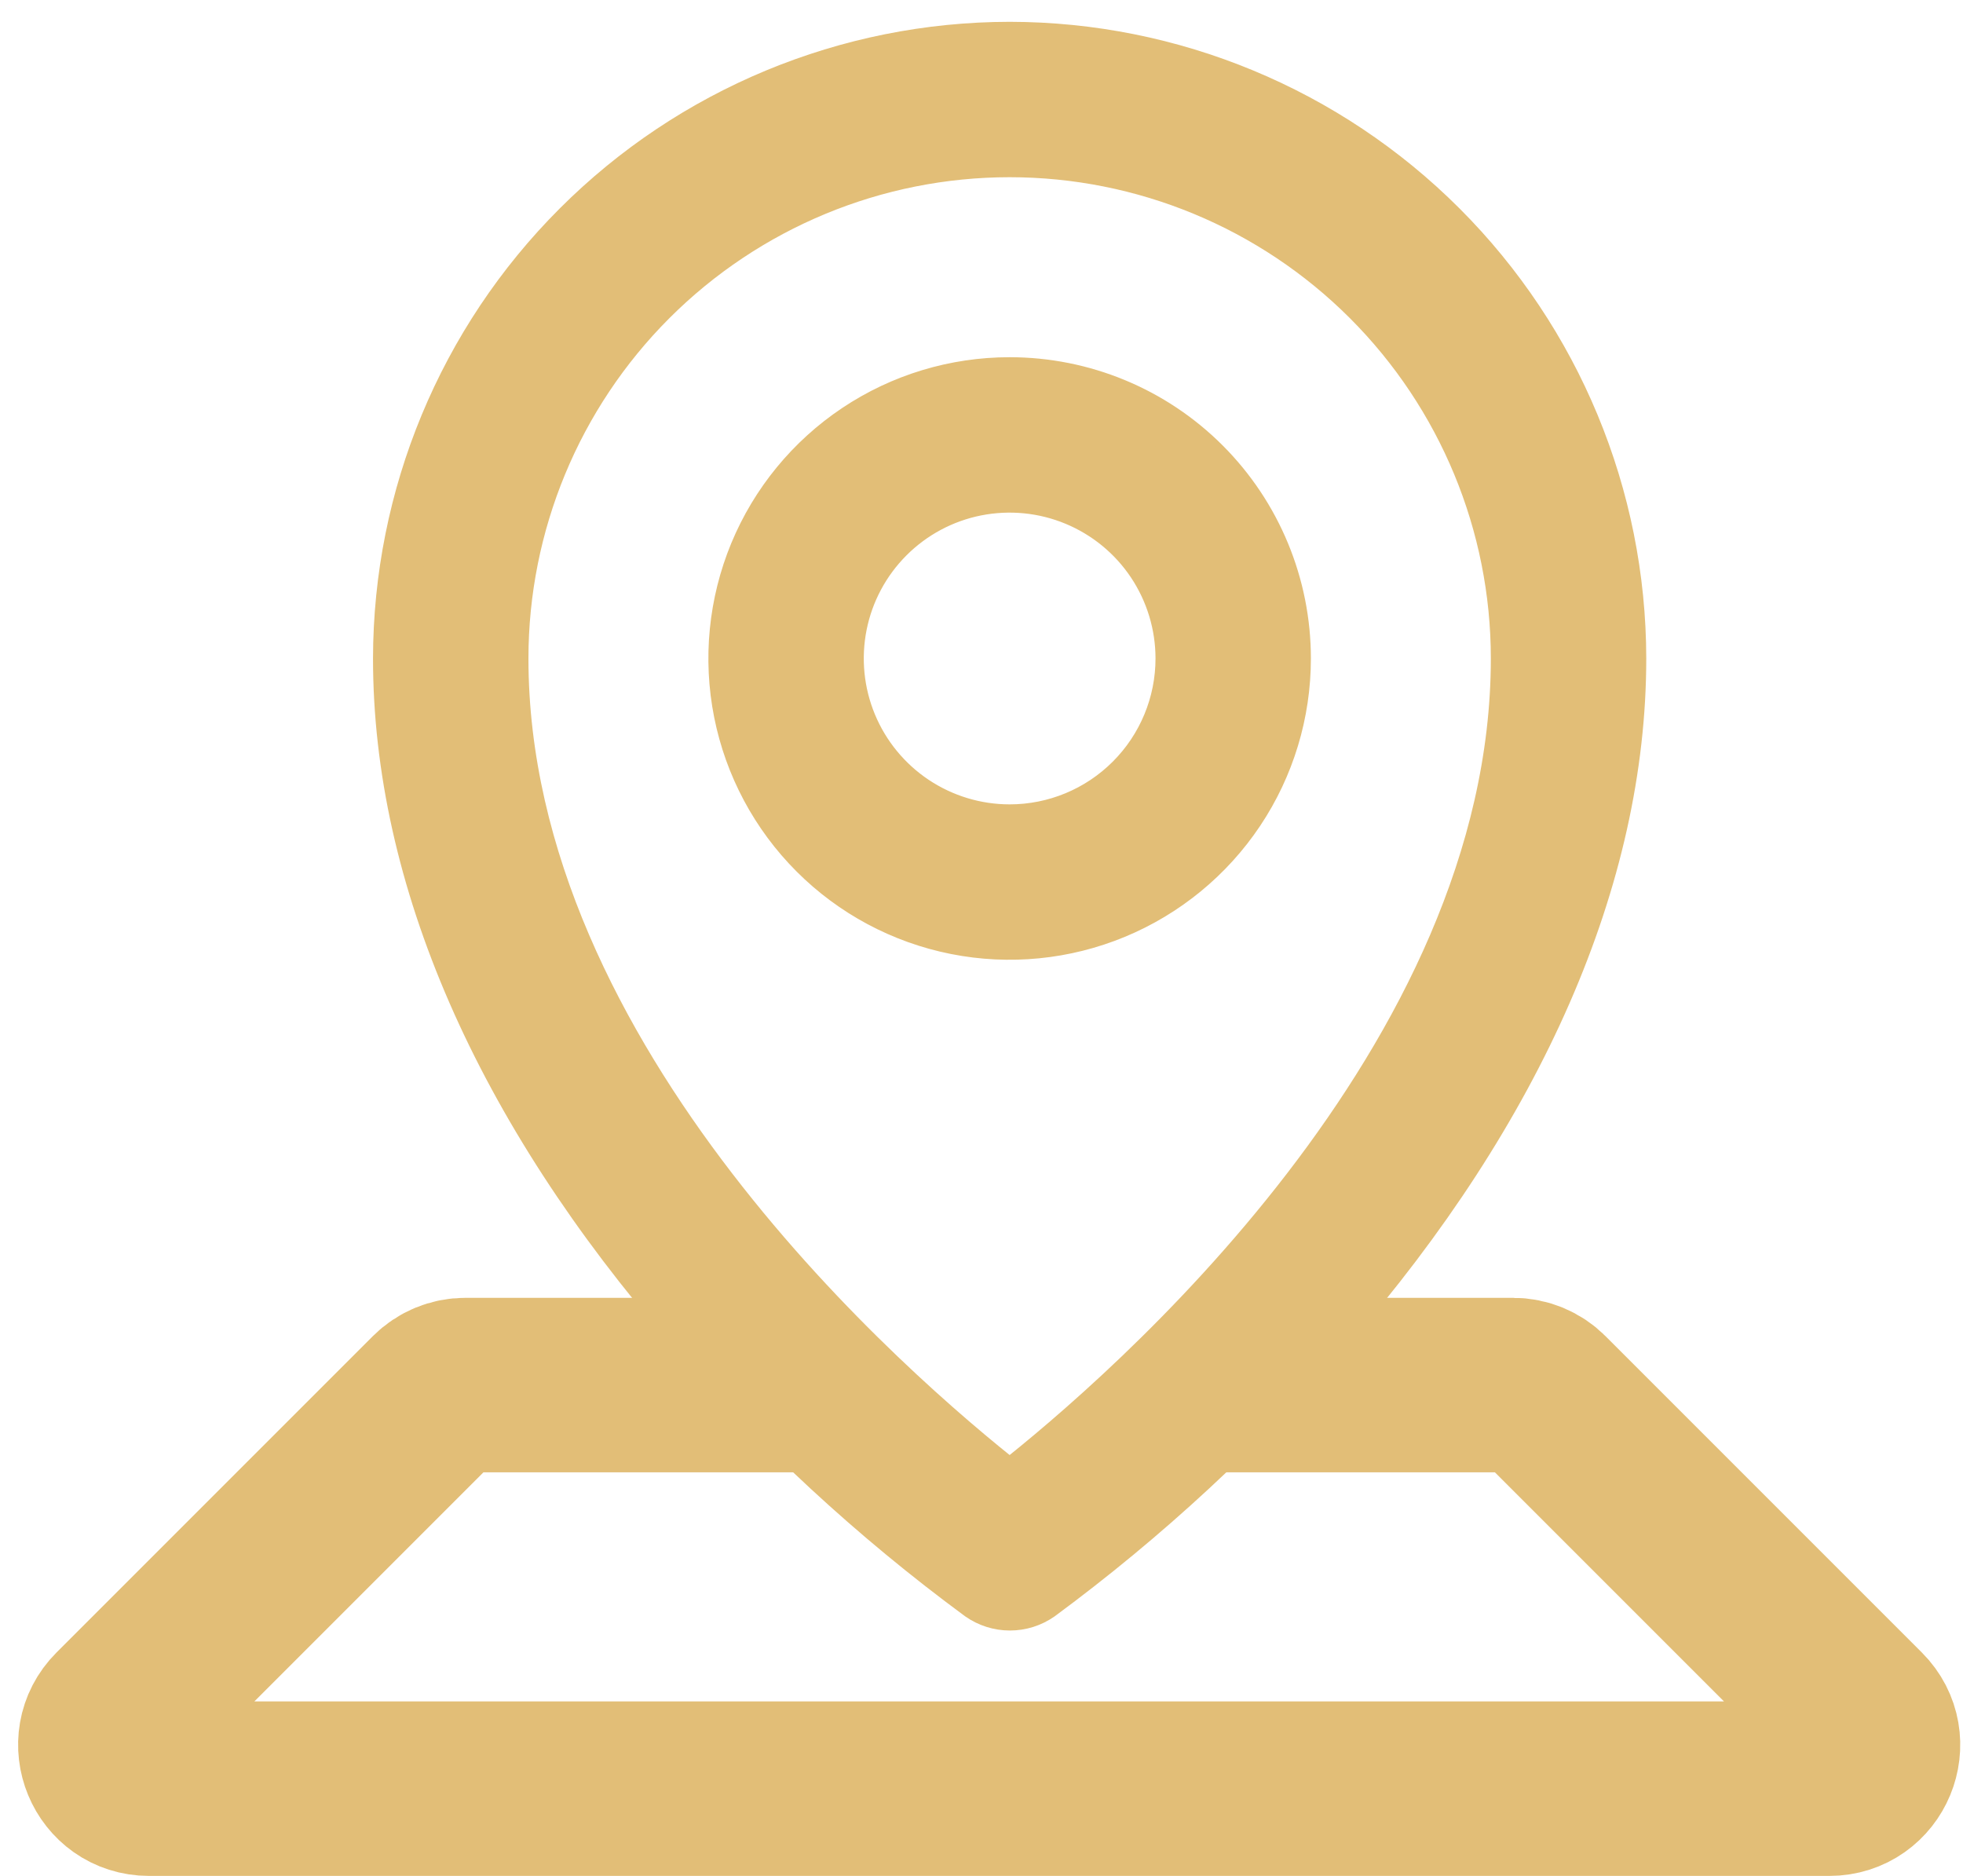
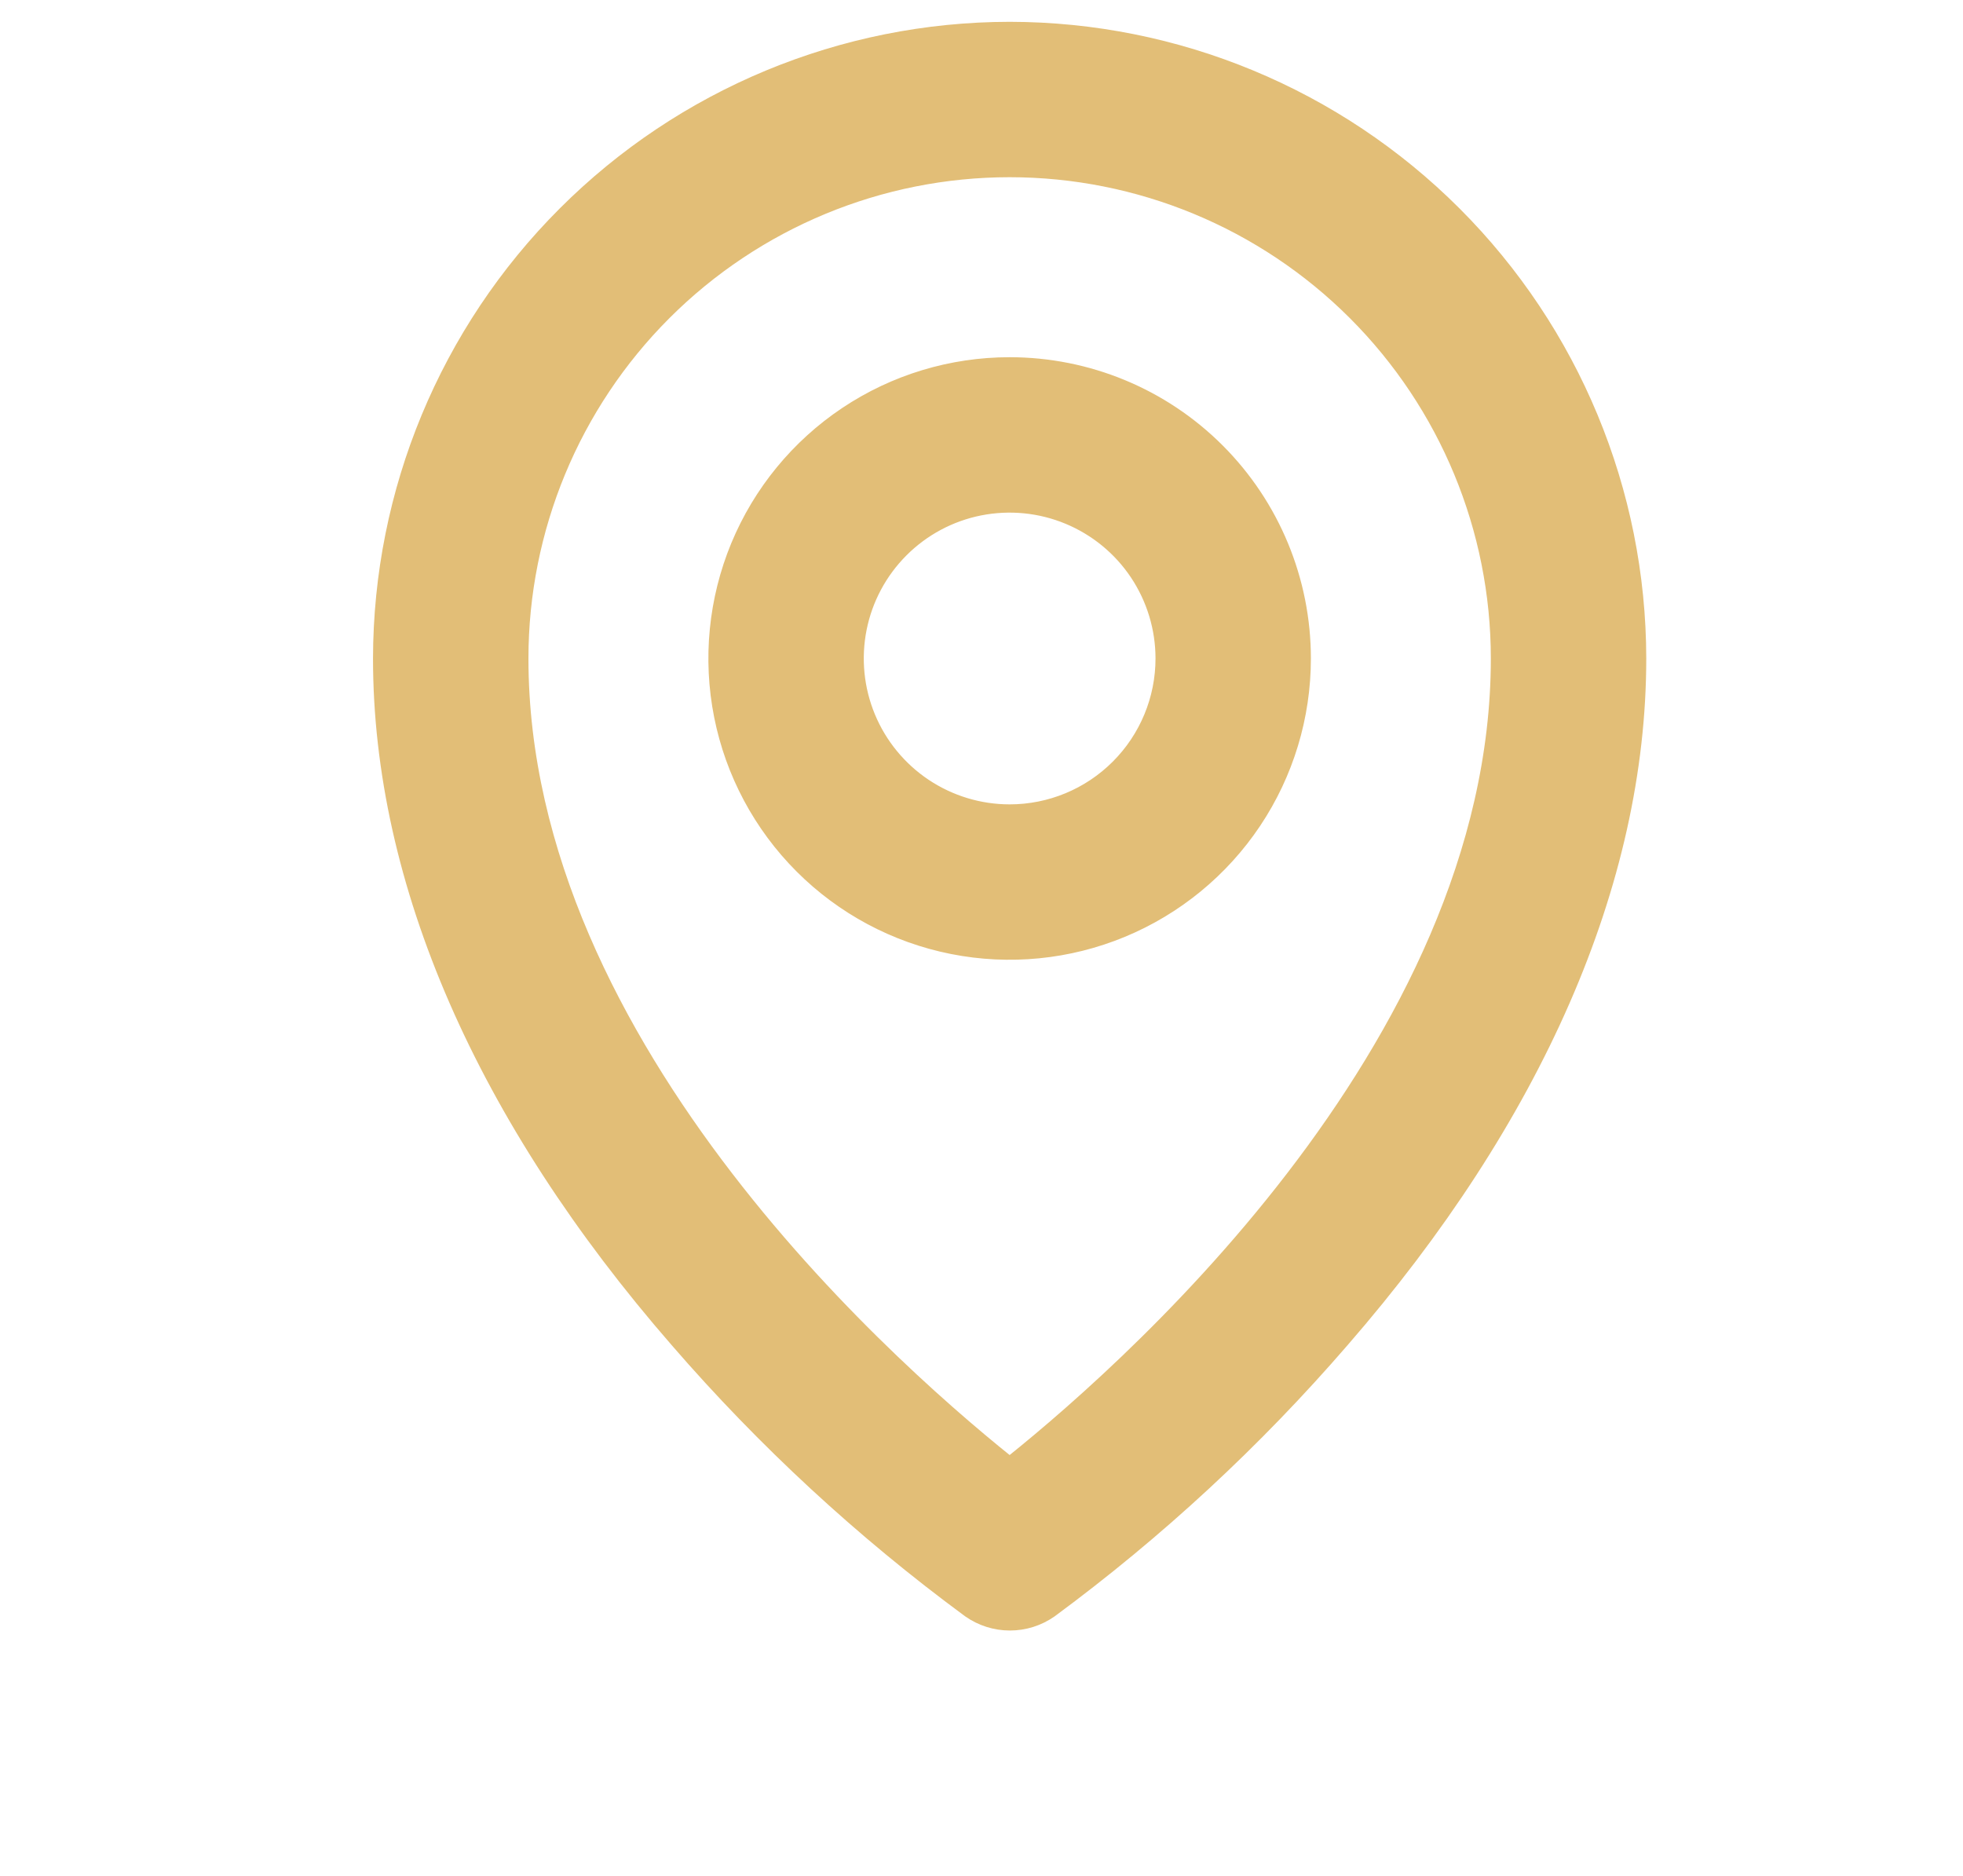
<svg xmlns="http://www.w3.org/2000/svg" width="45" height="43" viewBox="0 0 45 43" fill="none">
  <path d="M23.145 8.688C21.878 8.688 20.639 9.063 19.586 9.767C18.532 10.471 17.711 11.472 17.226 12.642C16.742 13.813 16.615 15.101 16.862 16.344C17.109 17.586 17.719 18.728 18.615 19.624C19.511 20.52 20.652 21.13 21.895 21.377C23.138 21.624 24.426 21.497 25.597 21.012C26.767 20.527 27.768 19.706 28.472 18.653C29.176 17.599 29.551 16.361 29.551 15.094C29.551 13.395 28.876 11.765 27.675 10.564C26.474 9.362 24.844 8.688 23.145 8.688ZM23.145 18.938C22.385 18.938 21.642 18.712 21.01 18.29C20.378 17.867 19.885 17.267 19.594 16.565C19.303 15.862 19.227 15.089 19.375 14.344C19.523 13.598 19.89 12.913 20.427 12.376C20.965 11.838 21.649 11.472 22.395 11.324C23.141 11.176 23.914 11.252 24.616 11.543C25.318 11.834 25.919 12.326 26.341 12.958C26.763 13.59 26.989 14.334 26.989 15.094C26.989 16.113 26.584 17.091 25.863 17.812C25.142 18.533 24.165 18.938 23.145 18.938ZM23.145 1C19.408 1.004 15.826 2.49 13.184 5.133C10.542 7.775 9.056 11.357 9.051 15.094C9.051 20.123 11.375 25.453 15.778 30.509C17.756 32.794 19.983 34.851 22.416 36.643C22.632 36.794 22.888 36.875 23.151 36.875C23.415 36.875 23.671 36.794 23.887 36.643C26.316 34.85 28.538 32.793 30.512 30.509C34.908 25.453 37.239 20.123 37.239 15.094C37.235 11.357 35.748 7.775 33.106 5.133C30.464 2.49 26.882 1.004 23.145 1ZM23.145 33.992C20.498 31.91 11.614 24.263 11.614 15.094C11.614 12.036 12.829 9.102 14.991 6.94C17.154 4.777 20.087 3.562 23.145 3.562C26.203 3.562 29.136 4.777 31.299 6.94C33.461 9.102 34.676 12.036 34.676 15.094C34.676 24.259 25.792 31.91 23.145 33.992Z" fill="#E2BE77" stroke="#E2BE77" />
-   <path d="M19.098 31.749H10.668C10.403 31.749 10.149 31.854 9.961 32.042L2.71 39.293C2.08 39.923 2.526 41 3.417 41H41.935C42.826 41 43.272 39.923 42.642 39.293L35.391 32.042C35.204 31.854 34.949 31.749 34.684 31.749H27.112" stroke="#E2BE77" stroke-width="4" />
</svg>